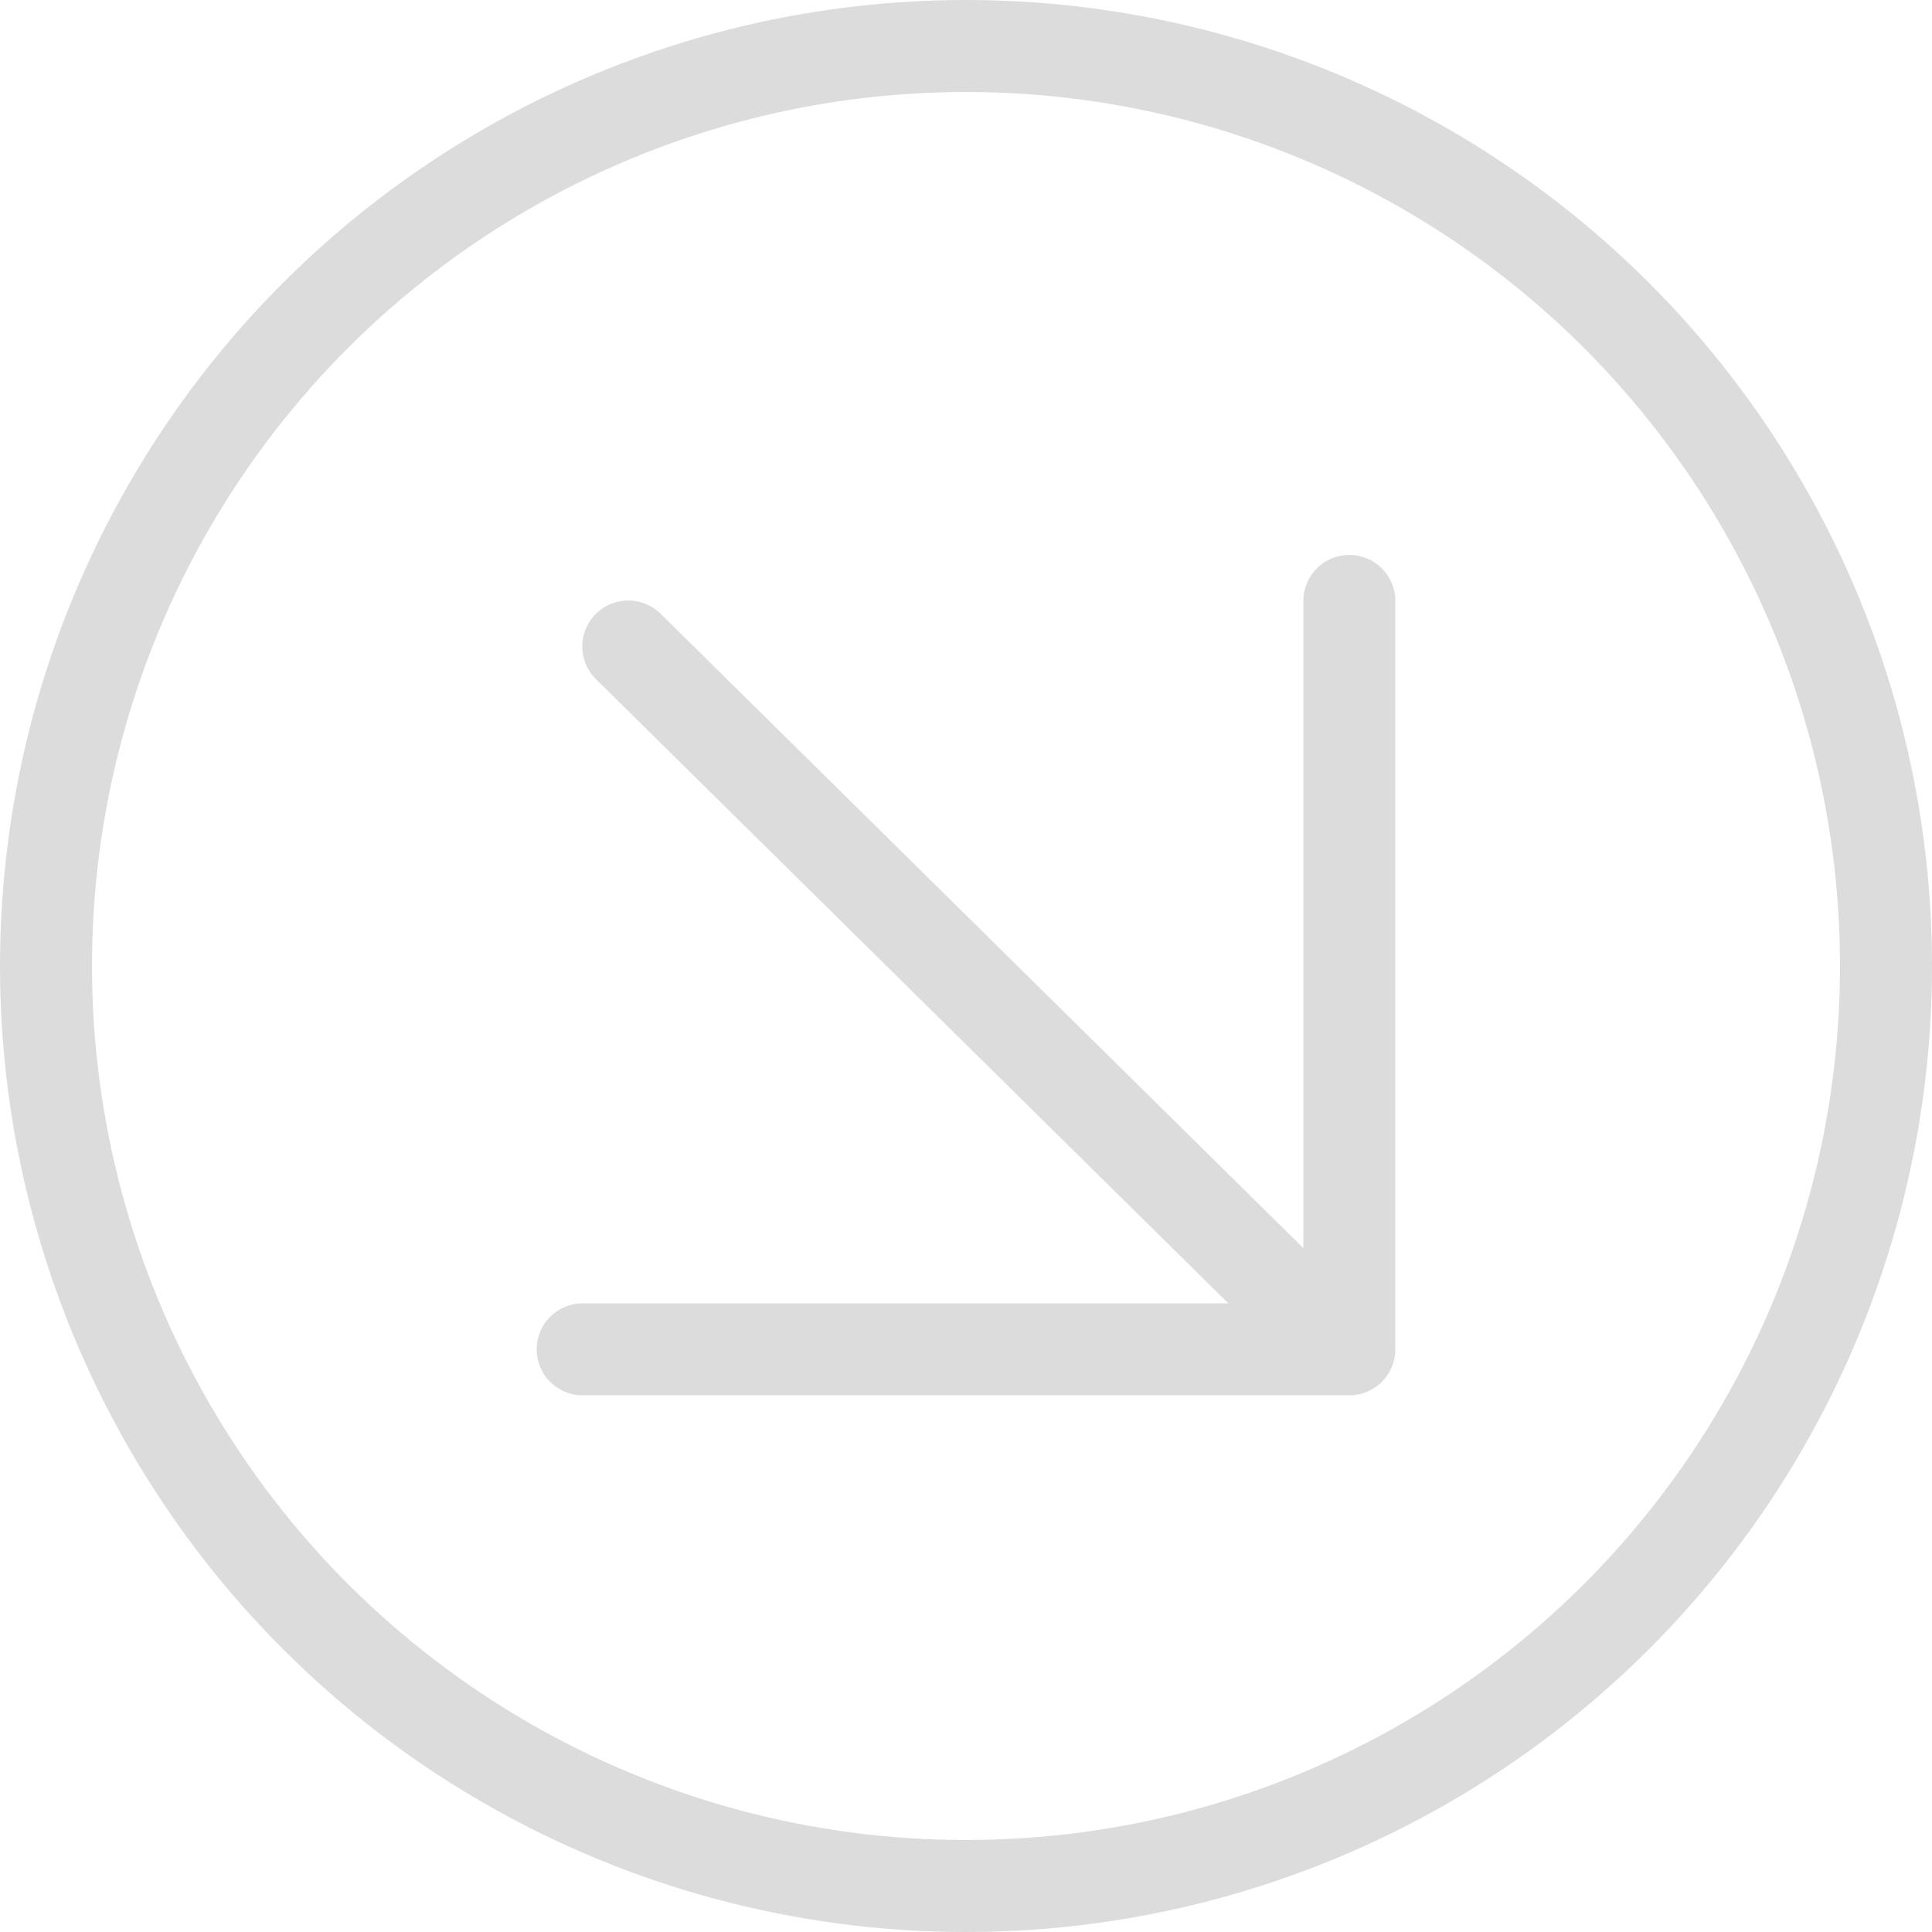
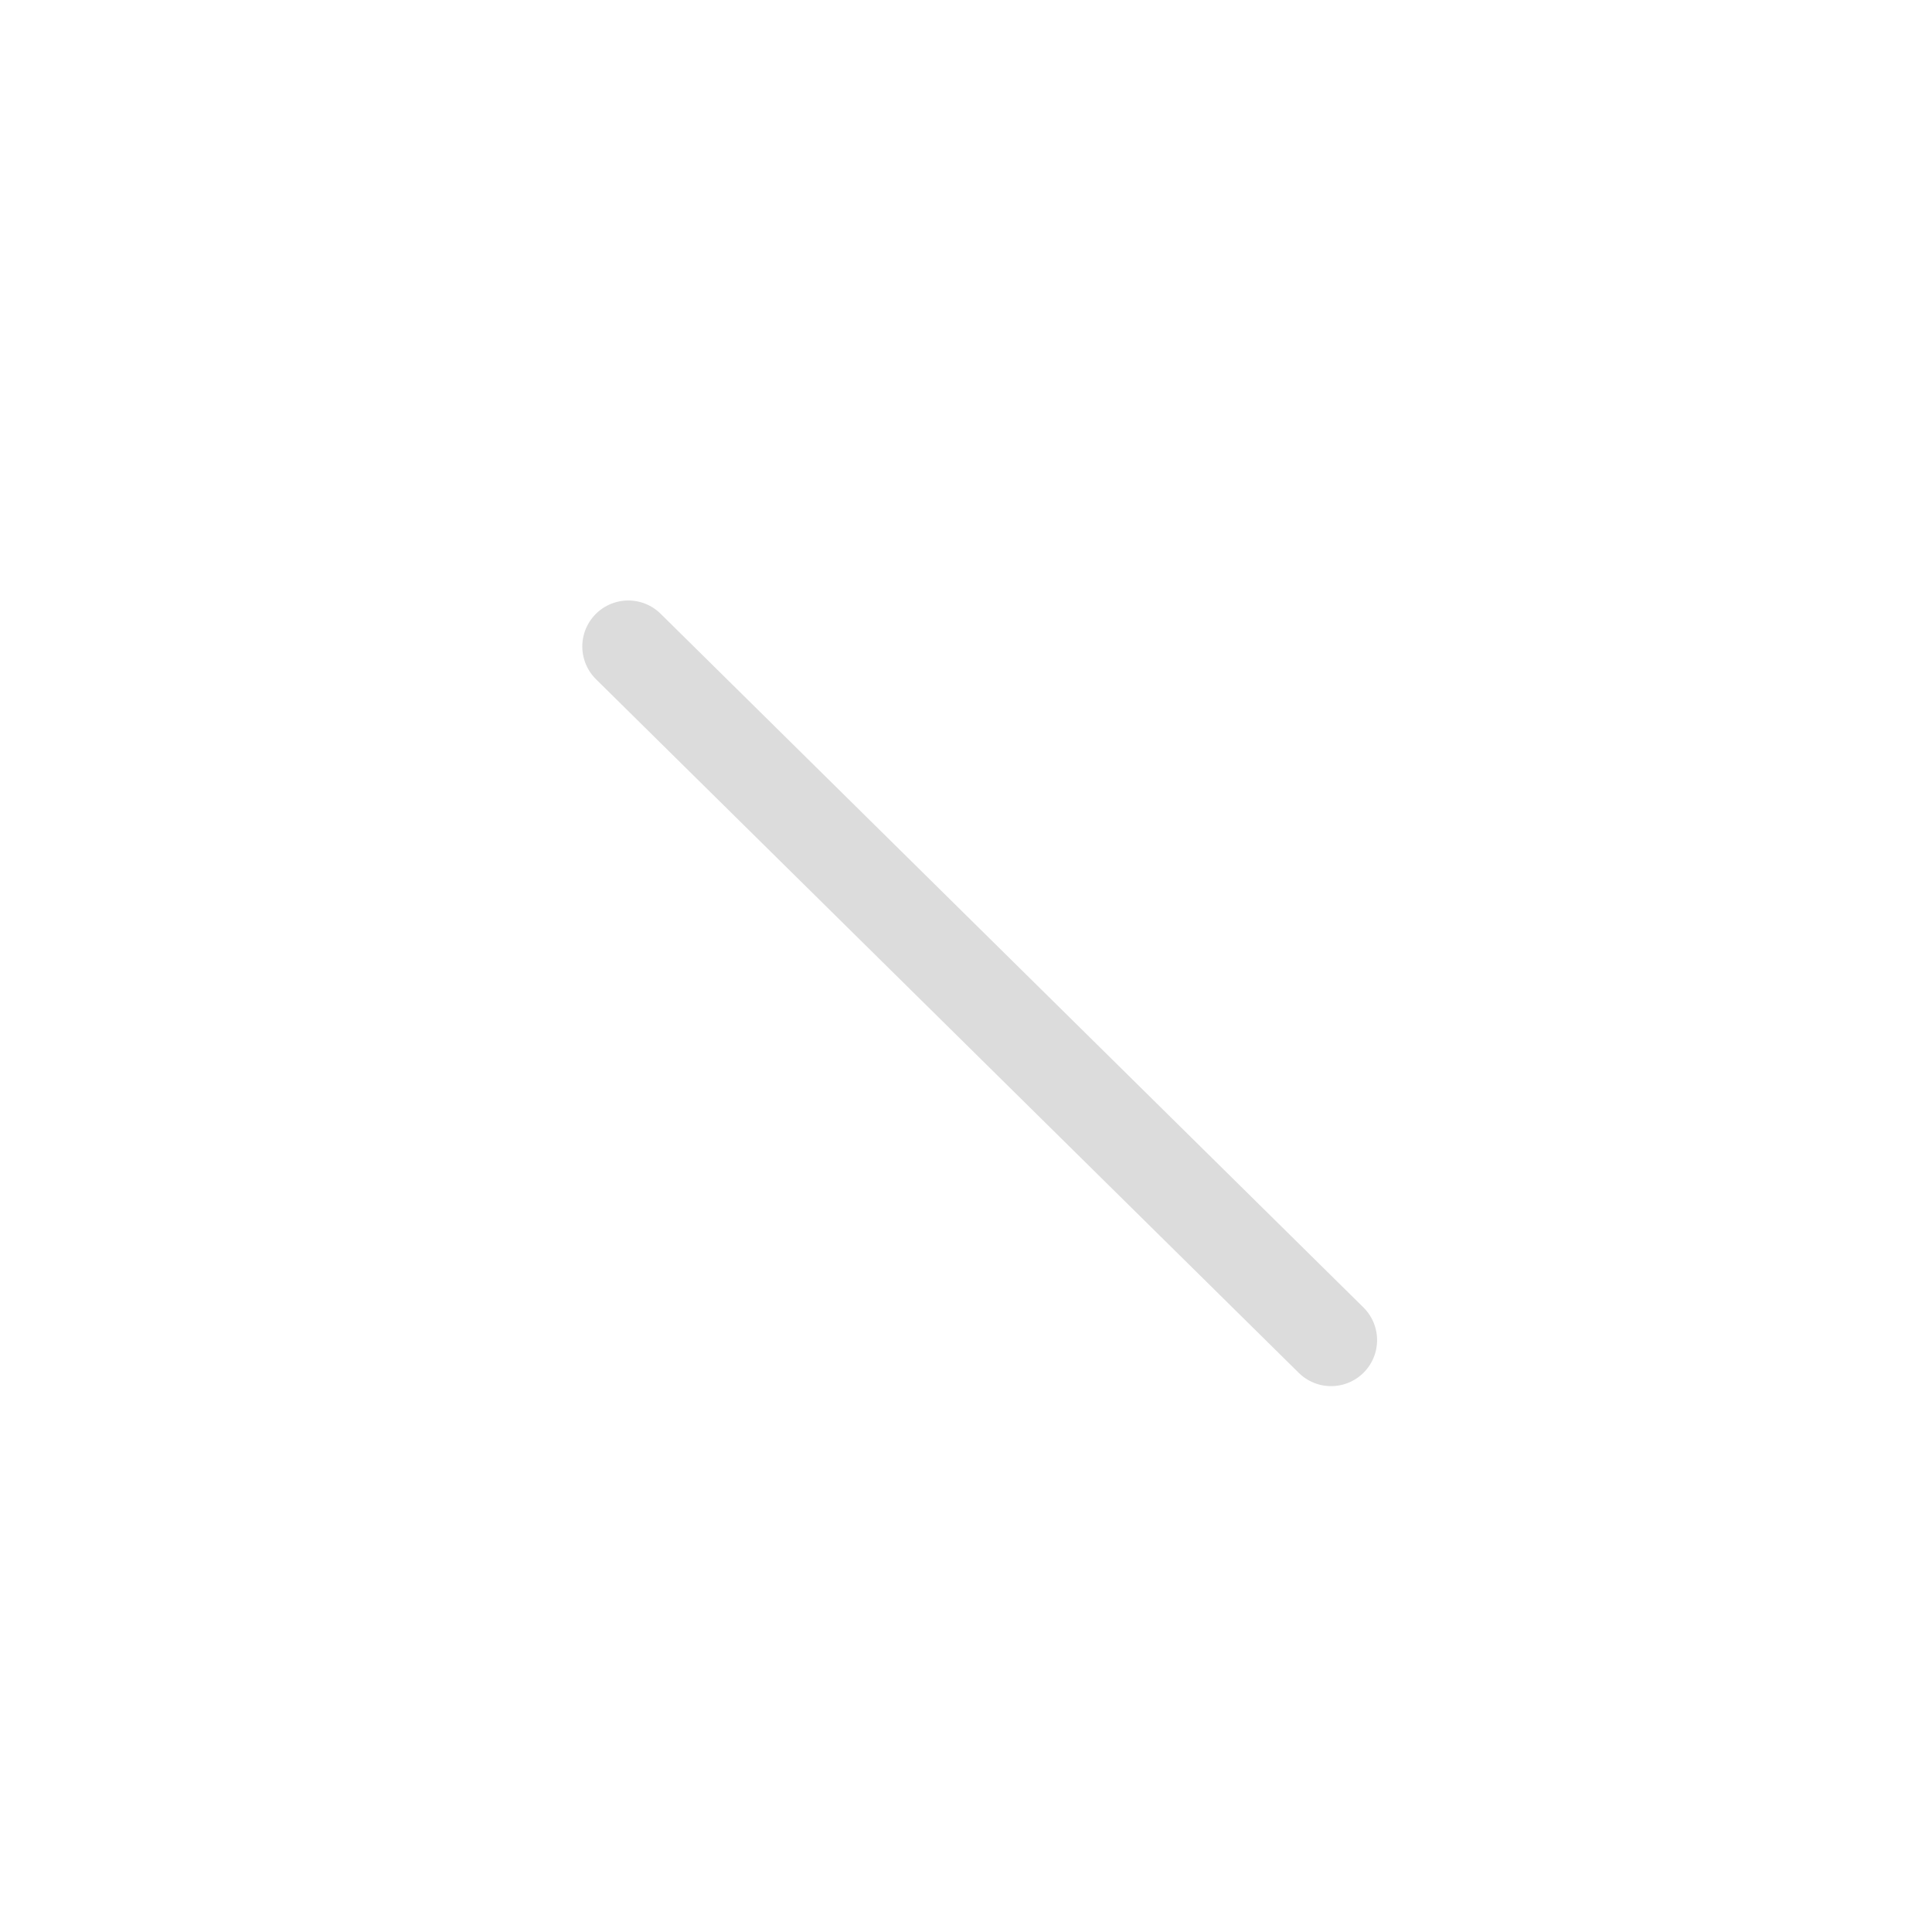
<svg xmlns="http://www.w3.org/2000/svg" width="63" height="63" viewBox="0 0 63 63" fill="none">
-   <circle cx="31.5" cy="31.5" r="30" transform="rotate(-90 31.5 31.5)" stroke="#DCDCDC" stroke-width="3" />
-   <path d="M19 42.5C18.172 42.5 17.5 43.172 17.5 44C17.5 44.828 18.172 45.5 19 45.5L19 42.5ZM44 44L44 45.5C44.828 45.5 45.5 44.828 45.5 44L44 44ZM45.5 19.595C45.5 18.767 44.828 18.095 44 18.095C43.172 18.095 42.5 18.767 42.5 19.595L45.5 19.595ZM19 45.5L44 45.5L44 42.5L19 42.5L19 45.5ZM45.5 44L45.5 19.595L42.5 19.595L42.5 44L45.5 44Z" fill="#DCDCDC" />
  <path d="M43.405 43.7L20.488 21.081" stroke="#DCDCDC" stroke-width="3" stroke-linecap="round" />
</svg>